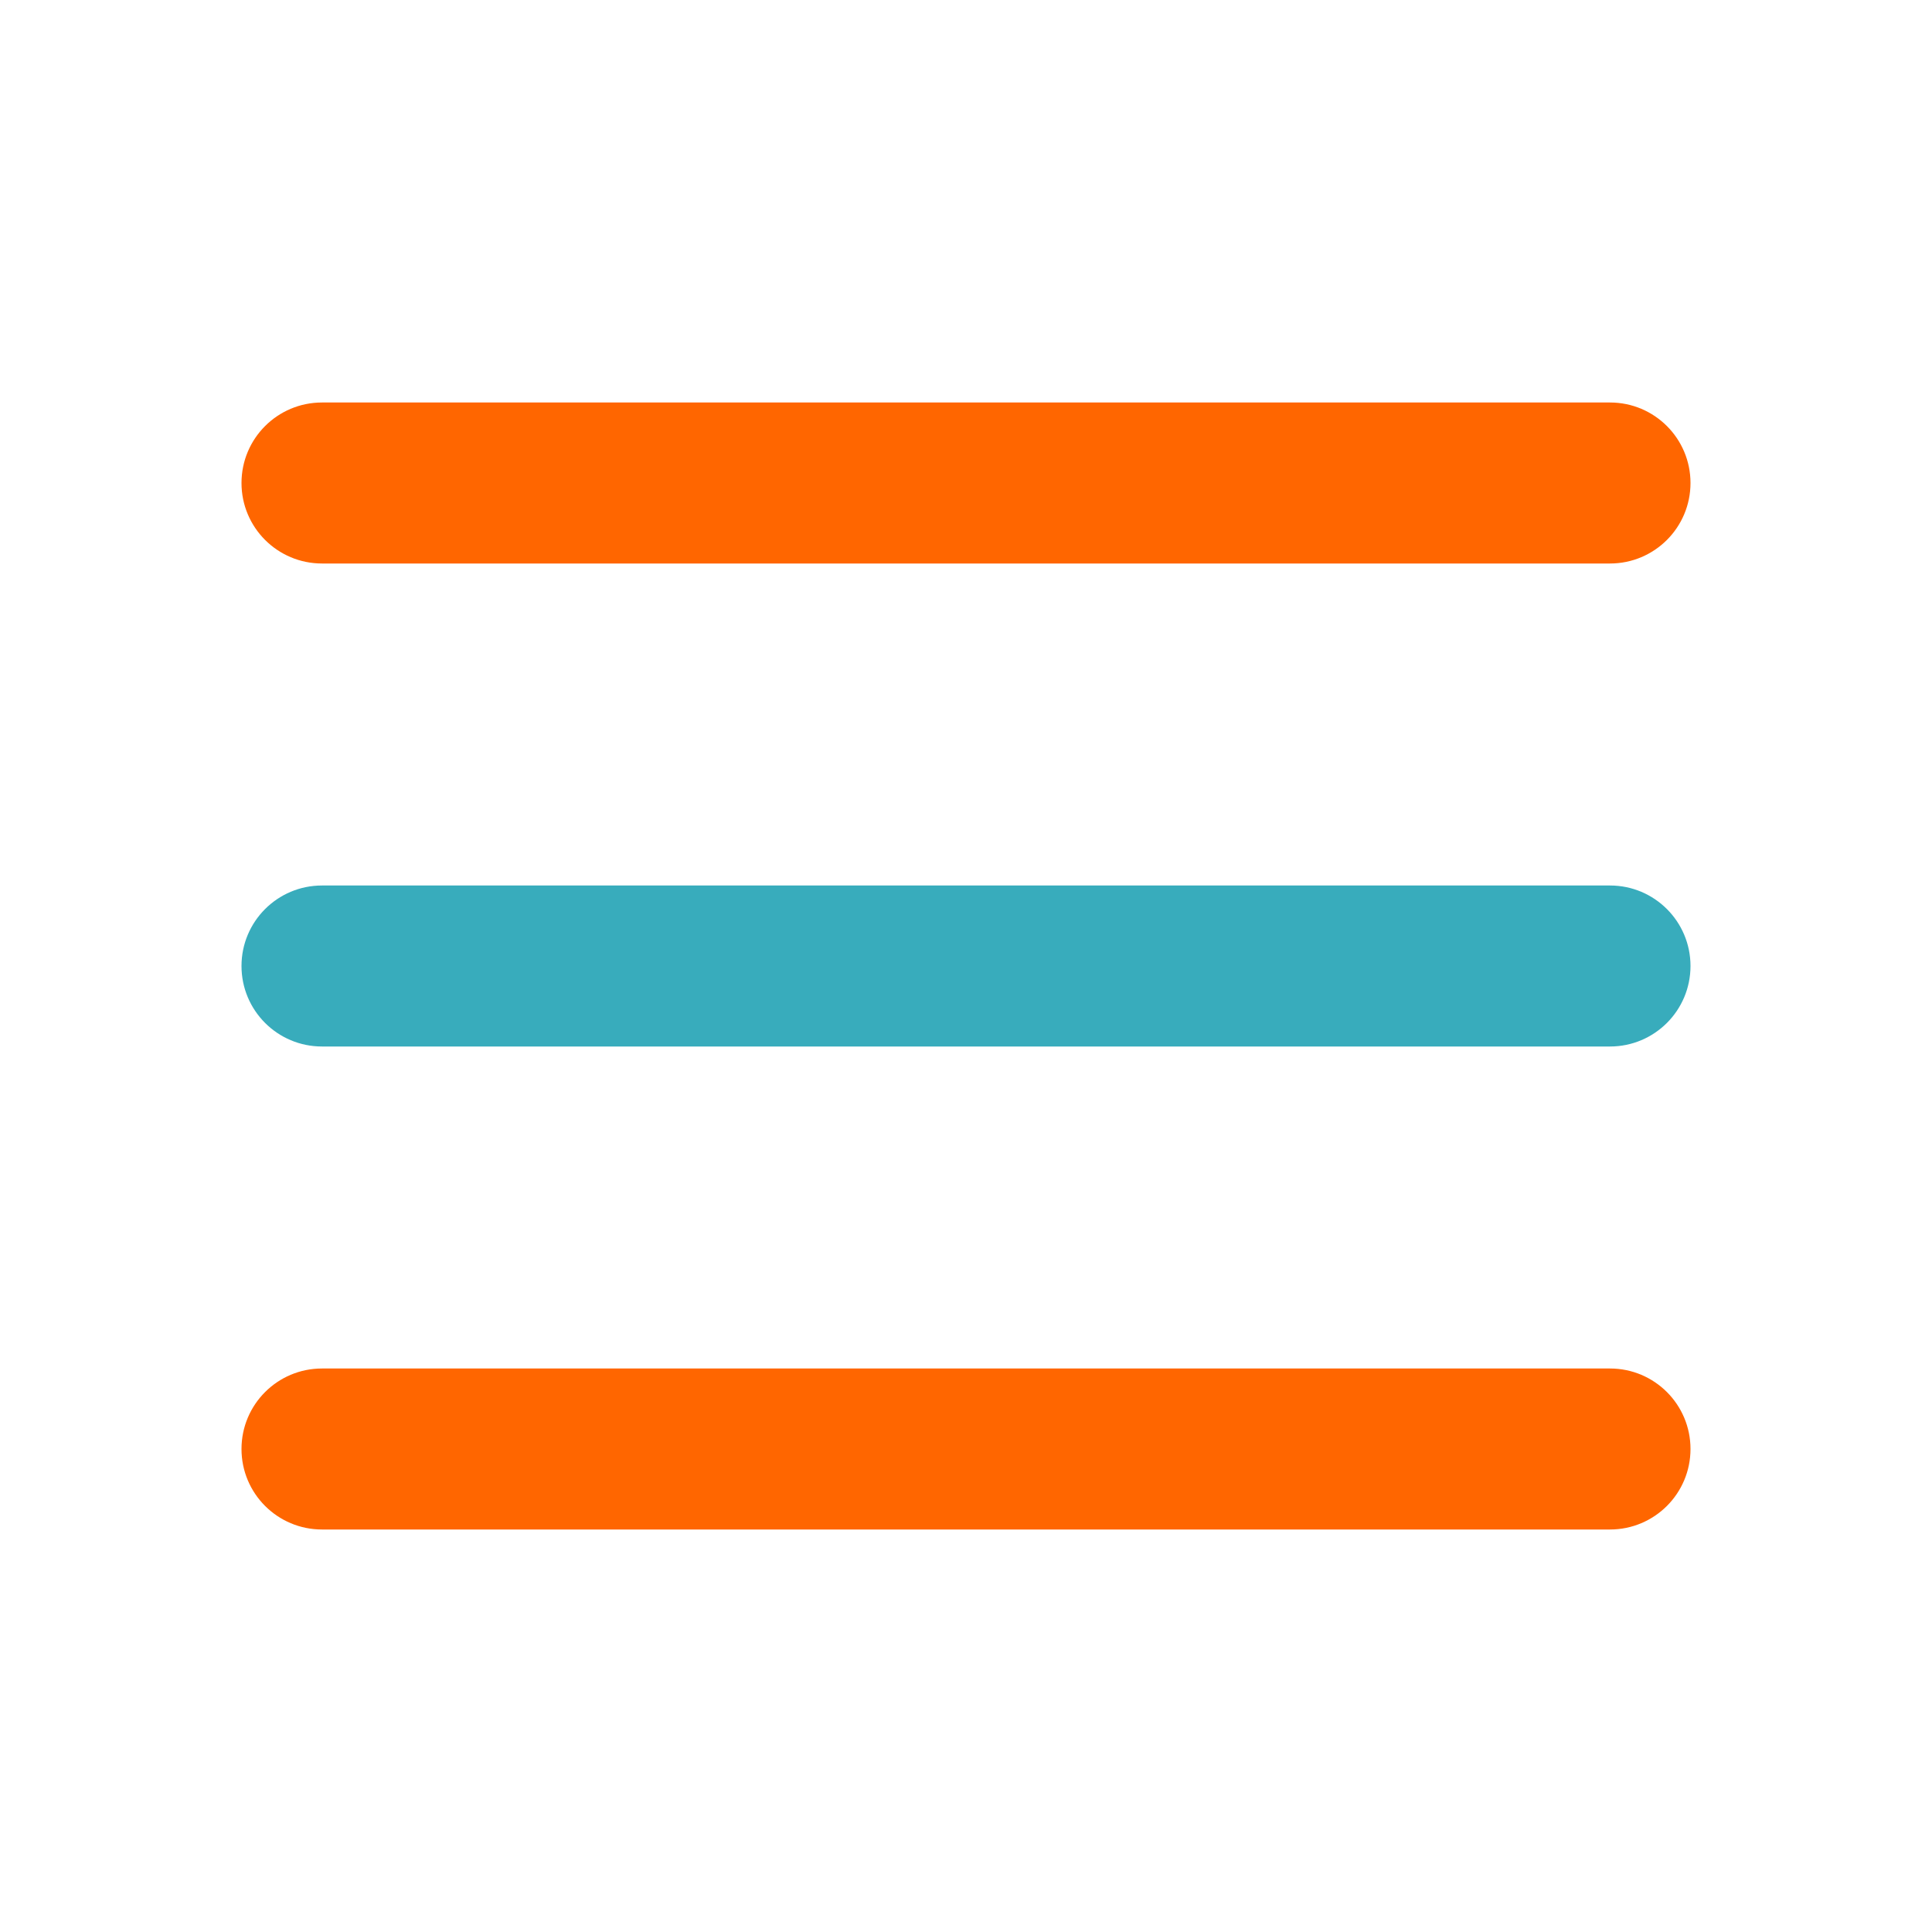
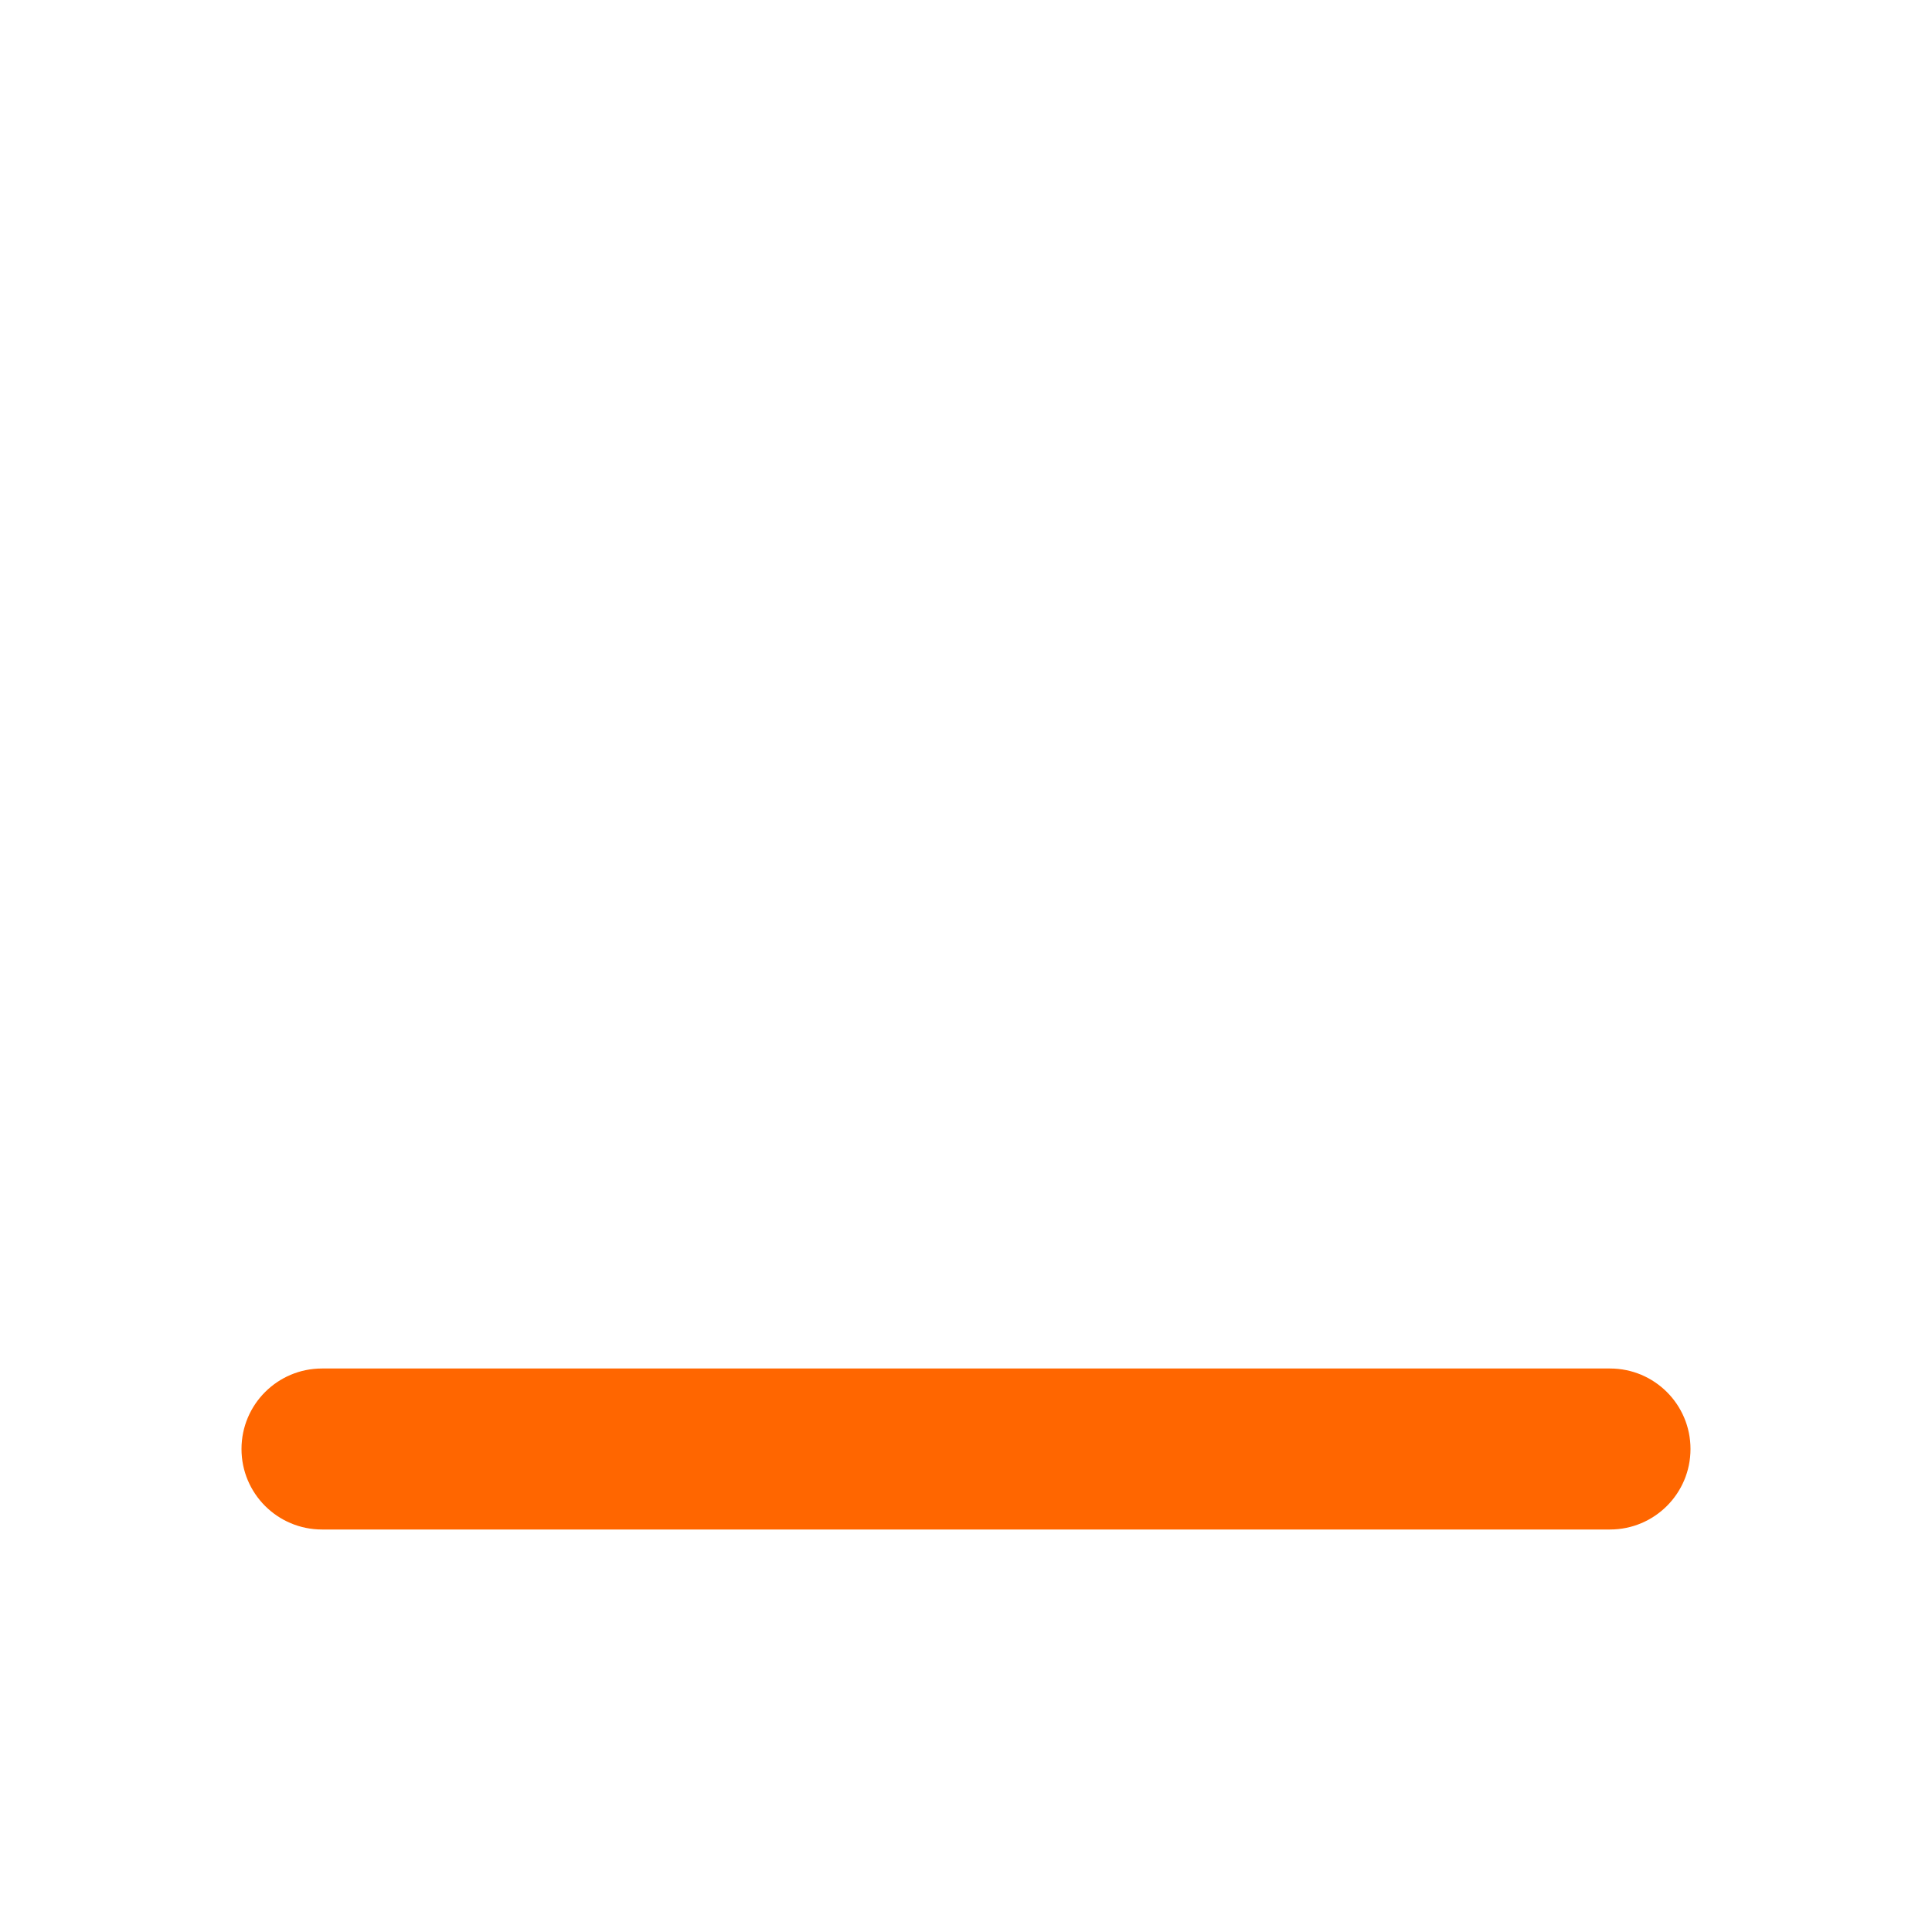
<svg xmlns="http://www.w3.org/2000/svg" width="48" height="48" viewBox="0 0 48 48" fill="none">
-   <path d="M6 12C6 10.895 6.895 10 8 10H40C41.105 10 42 10.895 42 12C42 13.105 41.105 14 40 14H8C6.895 14 6 13.105 6 12Z" fill="#FF6600" />
  <path d="M6 36C6 34.895 6.895 34 8 34H40C41.105 34 42 34.895 42 36C42 37.105 41.105 38 40 38H8C6.895 38 6 37.105 6 36Z" fill="#FF6600" />
-   <path d="M6 24C6 22.895 6.895 22 8 22H40C41.105 22 42 22.895 42 24C42 25.105 41.105 26 40 26H8C6.895 26 6 25.105 6 24Z" fill="#38ACBC" />
</svg>